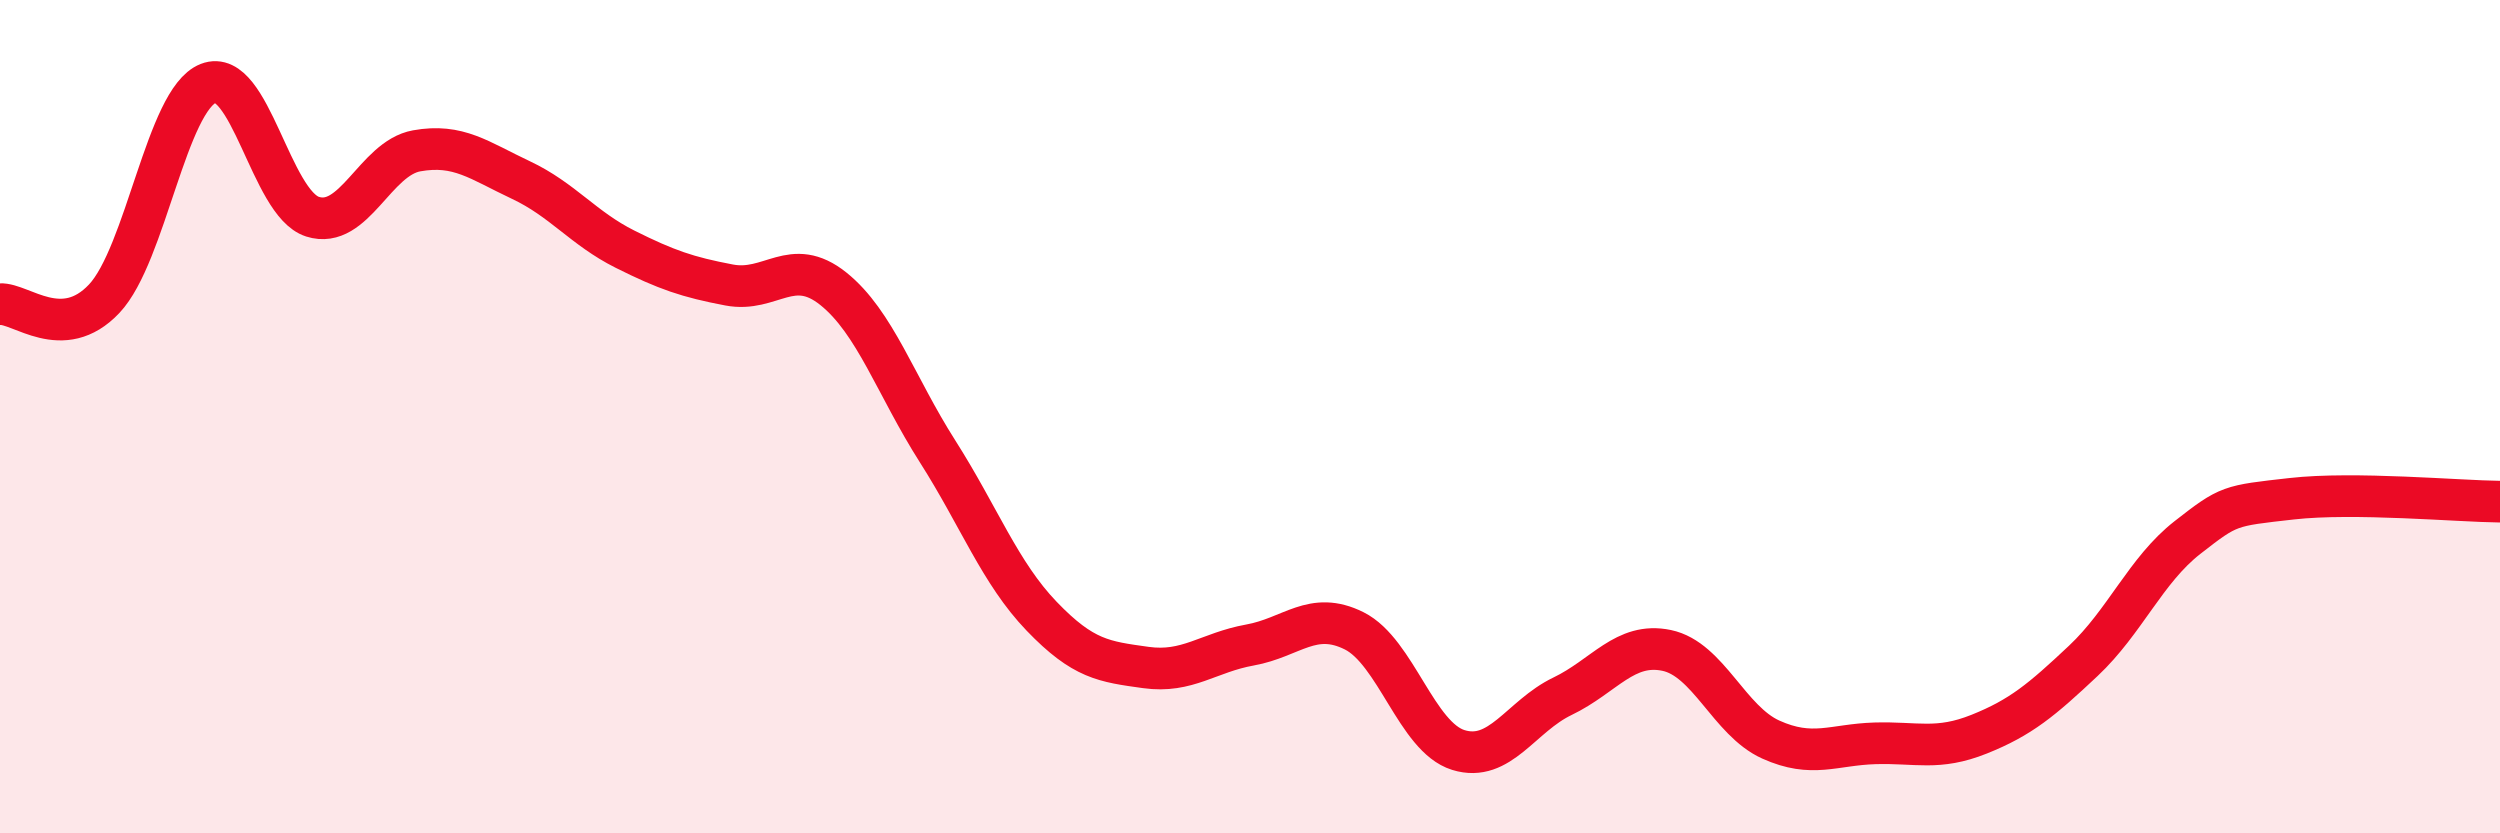
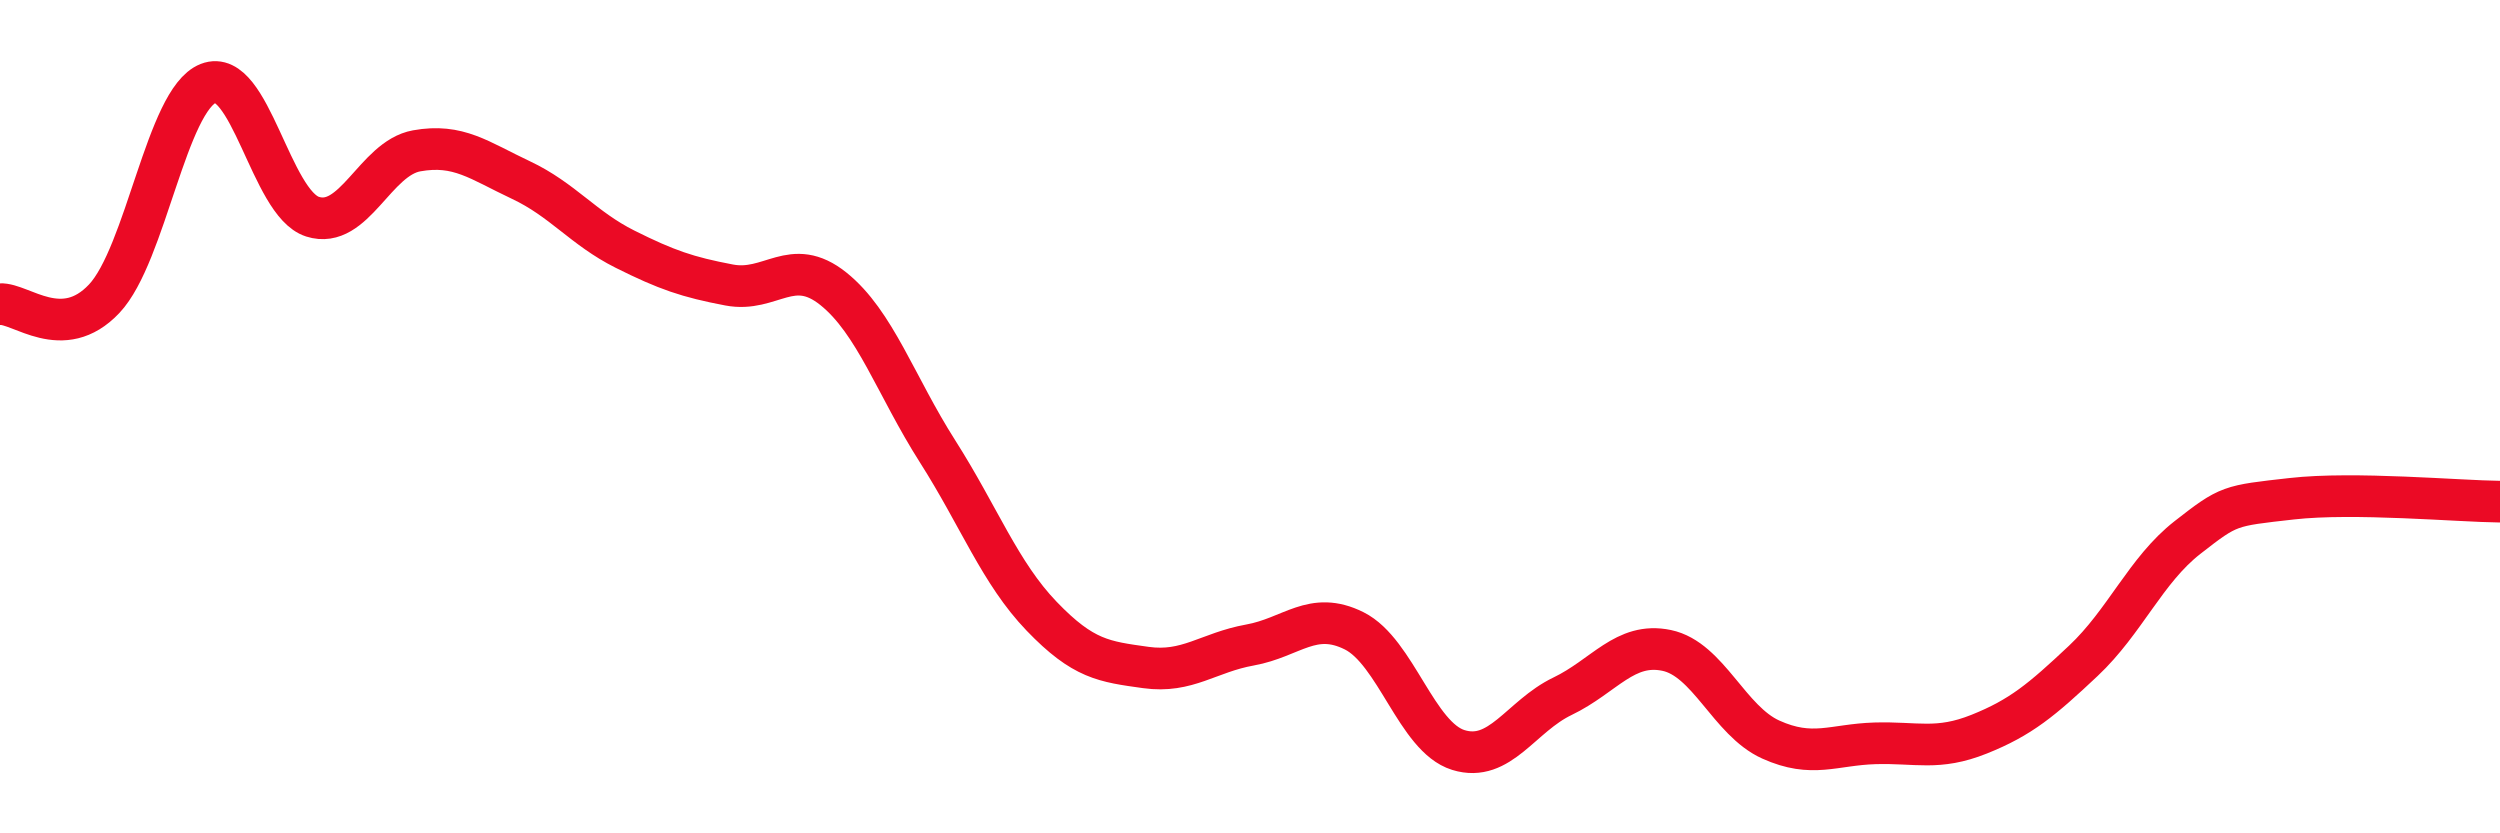
<svg xmlns="http://www.w3.org/2000/svg" width="60" height="20" viewBox="0 0 60 20">
-   <path d="M 0,7.3 C 0.5,7.27 1.5,8.23 2.5,7.17 C 3.5,6.11 4,2.39 5,2 C 6,1.61 6.5,4.88 7.5,5.2 C 8.5,5.52 9,3.8 10,3.62 C 11,3.44 11.5,3.85 12.5,4.32 C 13.5,4.79 14,5.48 15,5.98 C 16,6.48 16.5,6.65 17.5,6.84 C 18.5,7.03 19,6.13 20,6.93 C 21,7.73 21.5,9.26 22.5,10.83 C 23.5,12.4 24,13.75 25,14.79 C 26,15.83 26.5,15.88 27.5,16.02 C 28.5,16.16 29,15.66 30,15.48 C 31,15.3 31.5,14.64 32.5,15.14 C 33.5,15.64 34,17.69 35,18 C 36,18.31 36.5,17.19 37.5,16.71 C 38.5,16.23 39,15.4 40,15.61 C 41,15.82 41.5,17.3 42.5,17.75 C 43.5,18.2 44,17.87 45,17.84 C 46,17.81 46.5,18.02 47.5,17.62 C 48.5,17.22 49,16.8 50,15.86 C 51,14.92 51.5,13.68 52.5,12.9 C 53.5,12.12 53.5,12.14 55,11.97 C 56.5,11.8 59,12.03 60,12.04L60 20L0 20Z" fill="#EB0A25" opacity="0.1" stroke-linecap="round" stroke-linejoin="round" />
  <path d="M 0,7.3 C 0.5,7.27 1.5,8.23 2.5,7.17 C 3.5,6.11 4,2.39 5,2 C 6,1.61 6.5,4.88 7.5,5.2 C 8.5,5.52 9,3.8 10,3.62 C 11,3.44 11.5,3.85 12.5,4.32 C 13.5,4.79 14,5.48 15,5.98 C 16,6.48 16.5,6.65 17.5,6.84 C 18.5,7.03 19,6.13 20,6.93 C 21,7.73 21.5,9.26 22.5,10.83 C 23.5,12.4 24,13.75 25,14.79 C 26,15.83 26.5,15.88 27.5,16.02 C 28.5,16.16 29,15.66 30,15.48 C 31,15.3 31.5,14.64 32.5,15.14 C 33.5,15.64 34,17.69 35,18 C 36,18.31 36.5,17.19 37.5,16.71 C 38.5,16.23 39,15.4 40,15.61 C 41,15.82 41.5,17.3 42.5,17.75 C 43.5,18.2 44,17.87 45,17.84 C 46,17.81 46.5,18.02 47.5,17.62 C 48.5,17.22 49,16.8 50,15.86 C 51,14.92 51.5,13.68 52.5,12.9 C 53.5,12.12 53.5,12.14 55,11.97 C 56.5,11.8 59,12.03 60,12.04" stroke="#EB0A25" stroke-width="1" fill="none" stroke-linecap="round" stroke-linejoin="round" />
</svg>